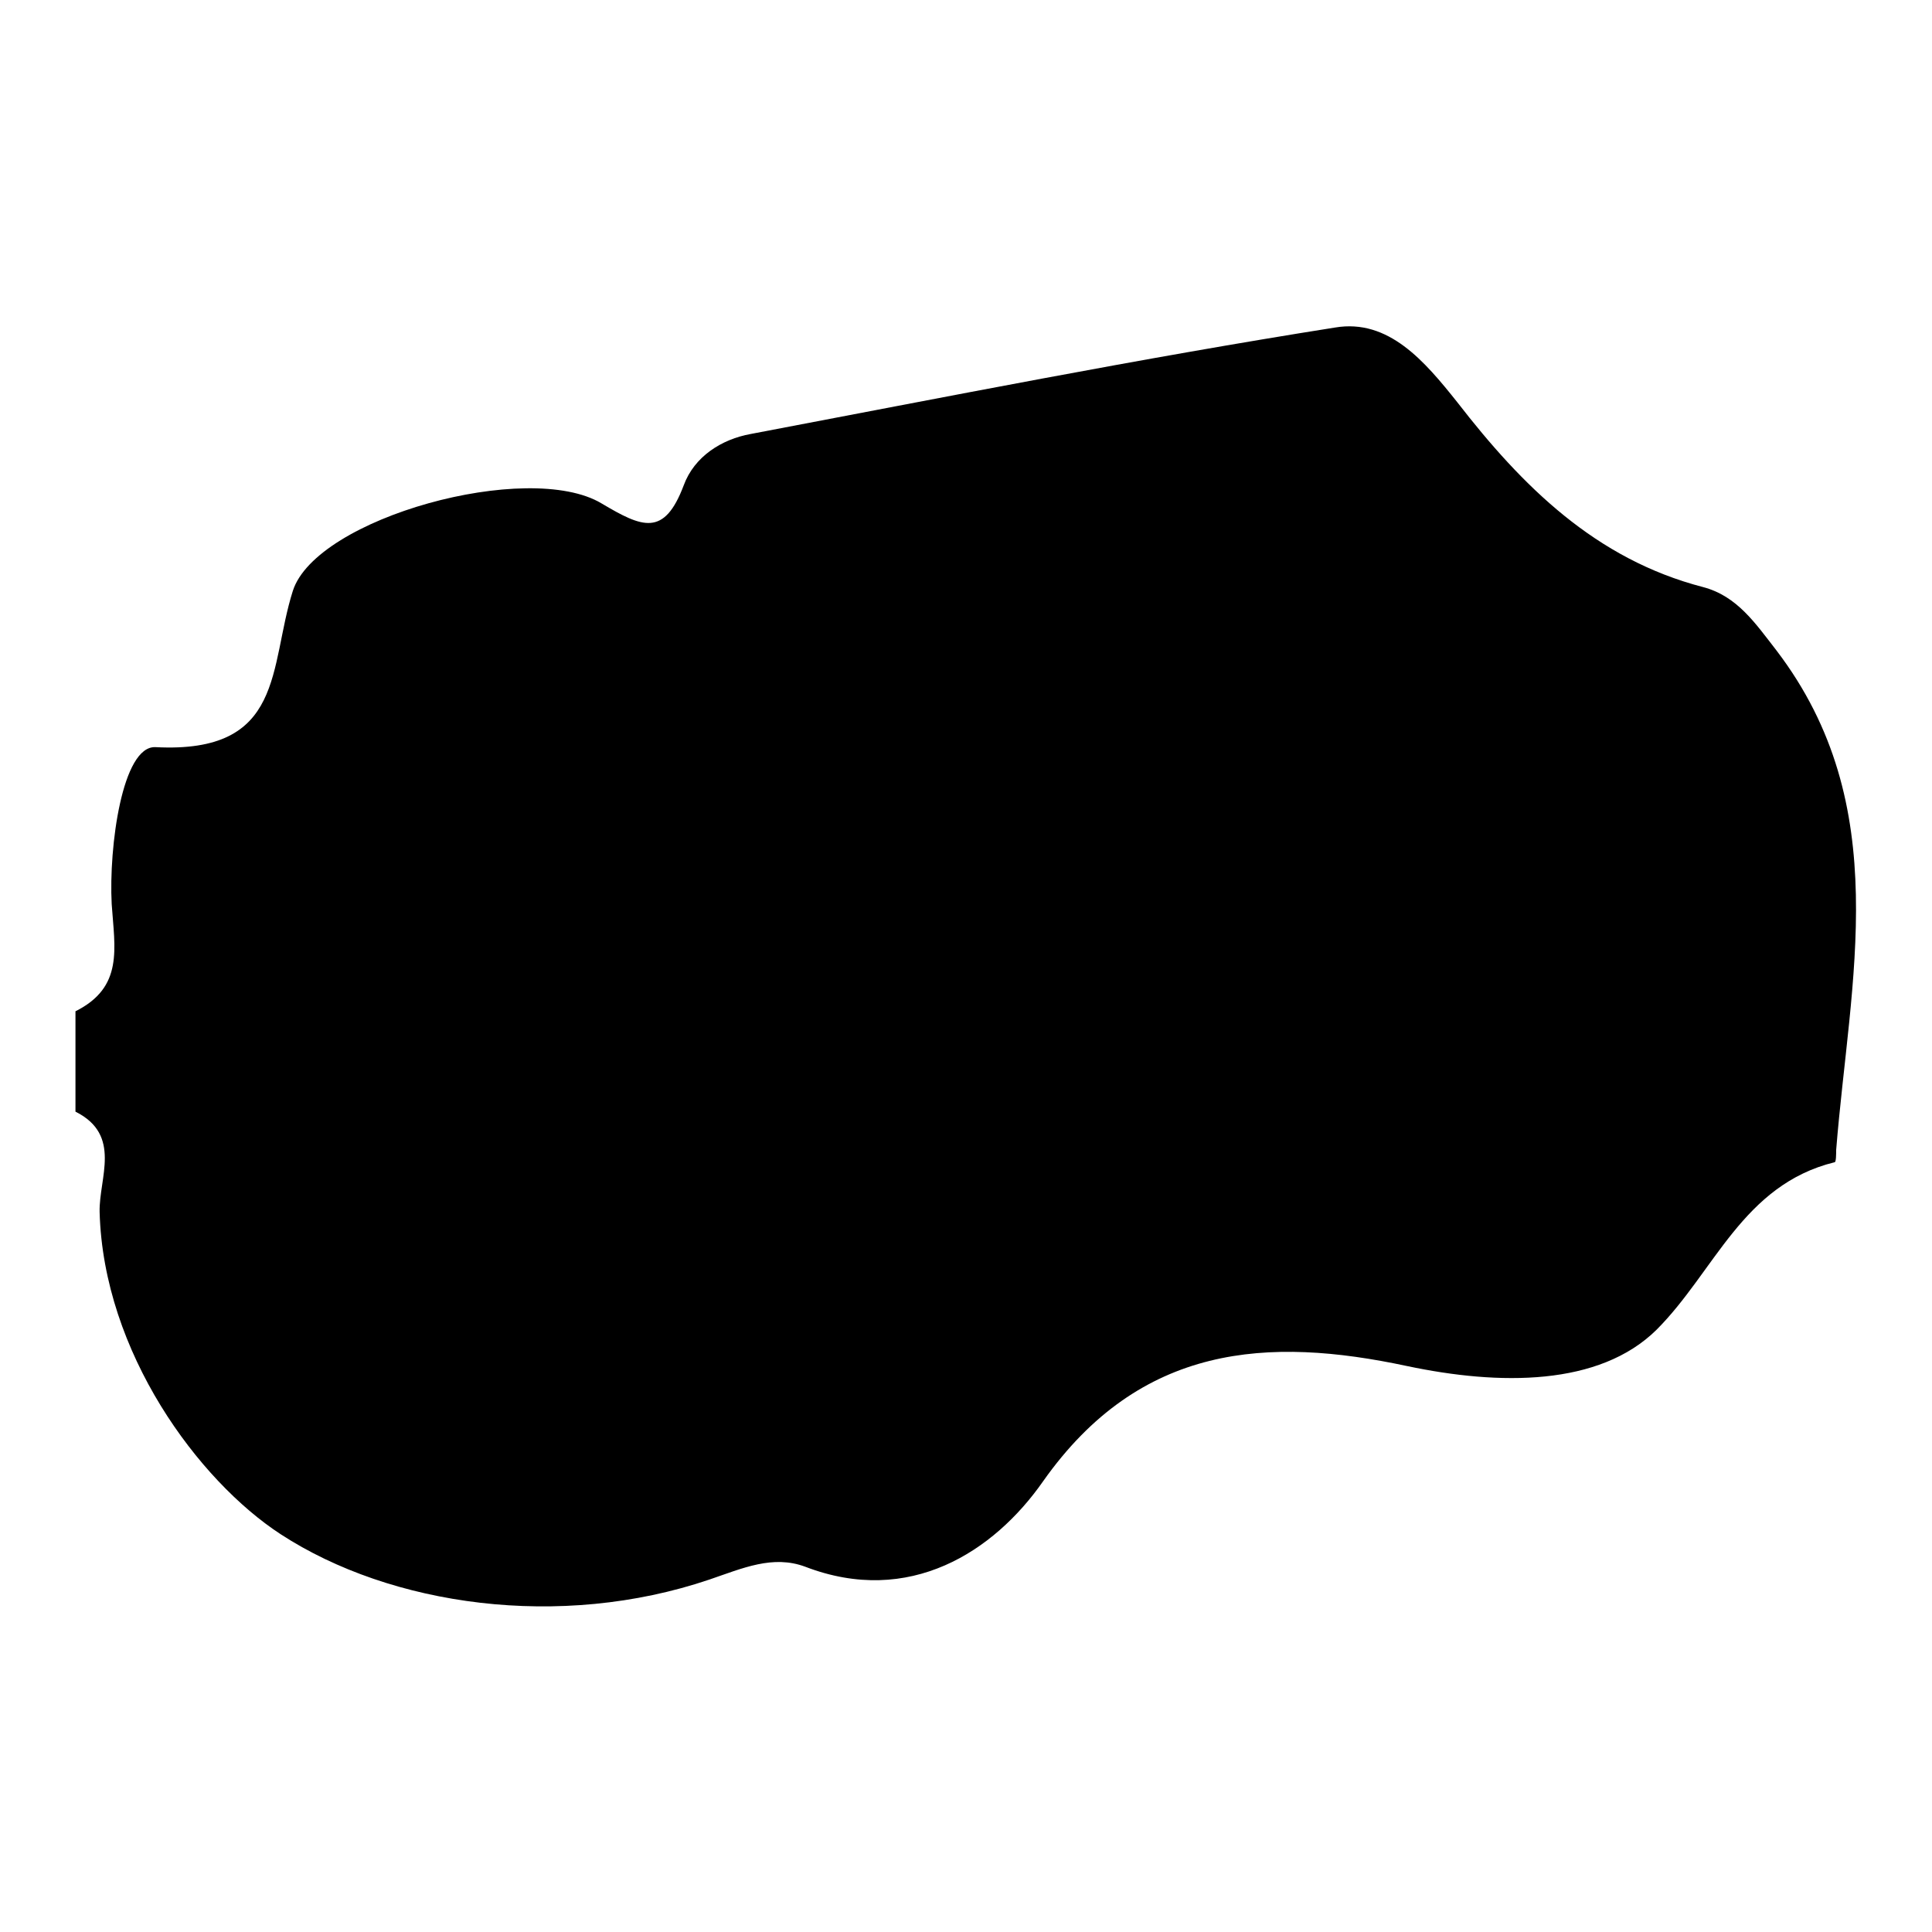
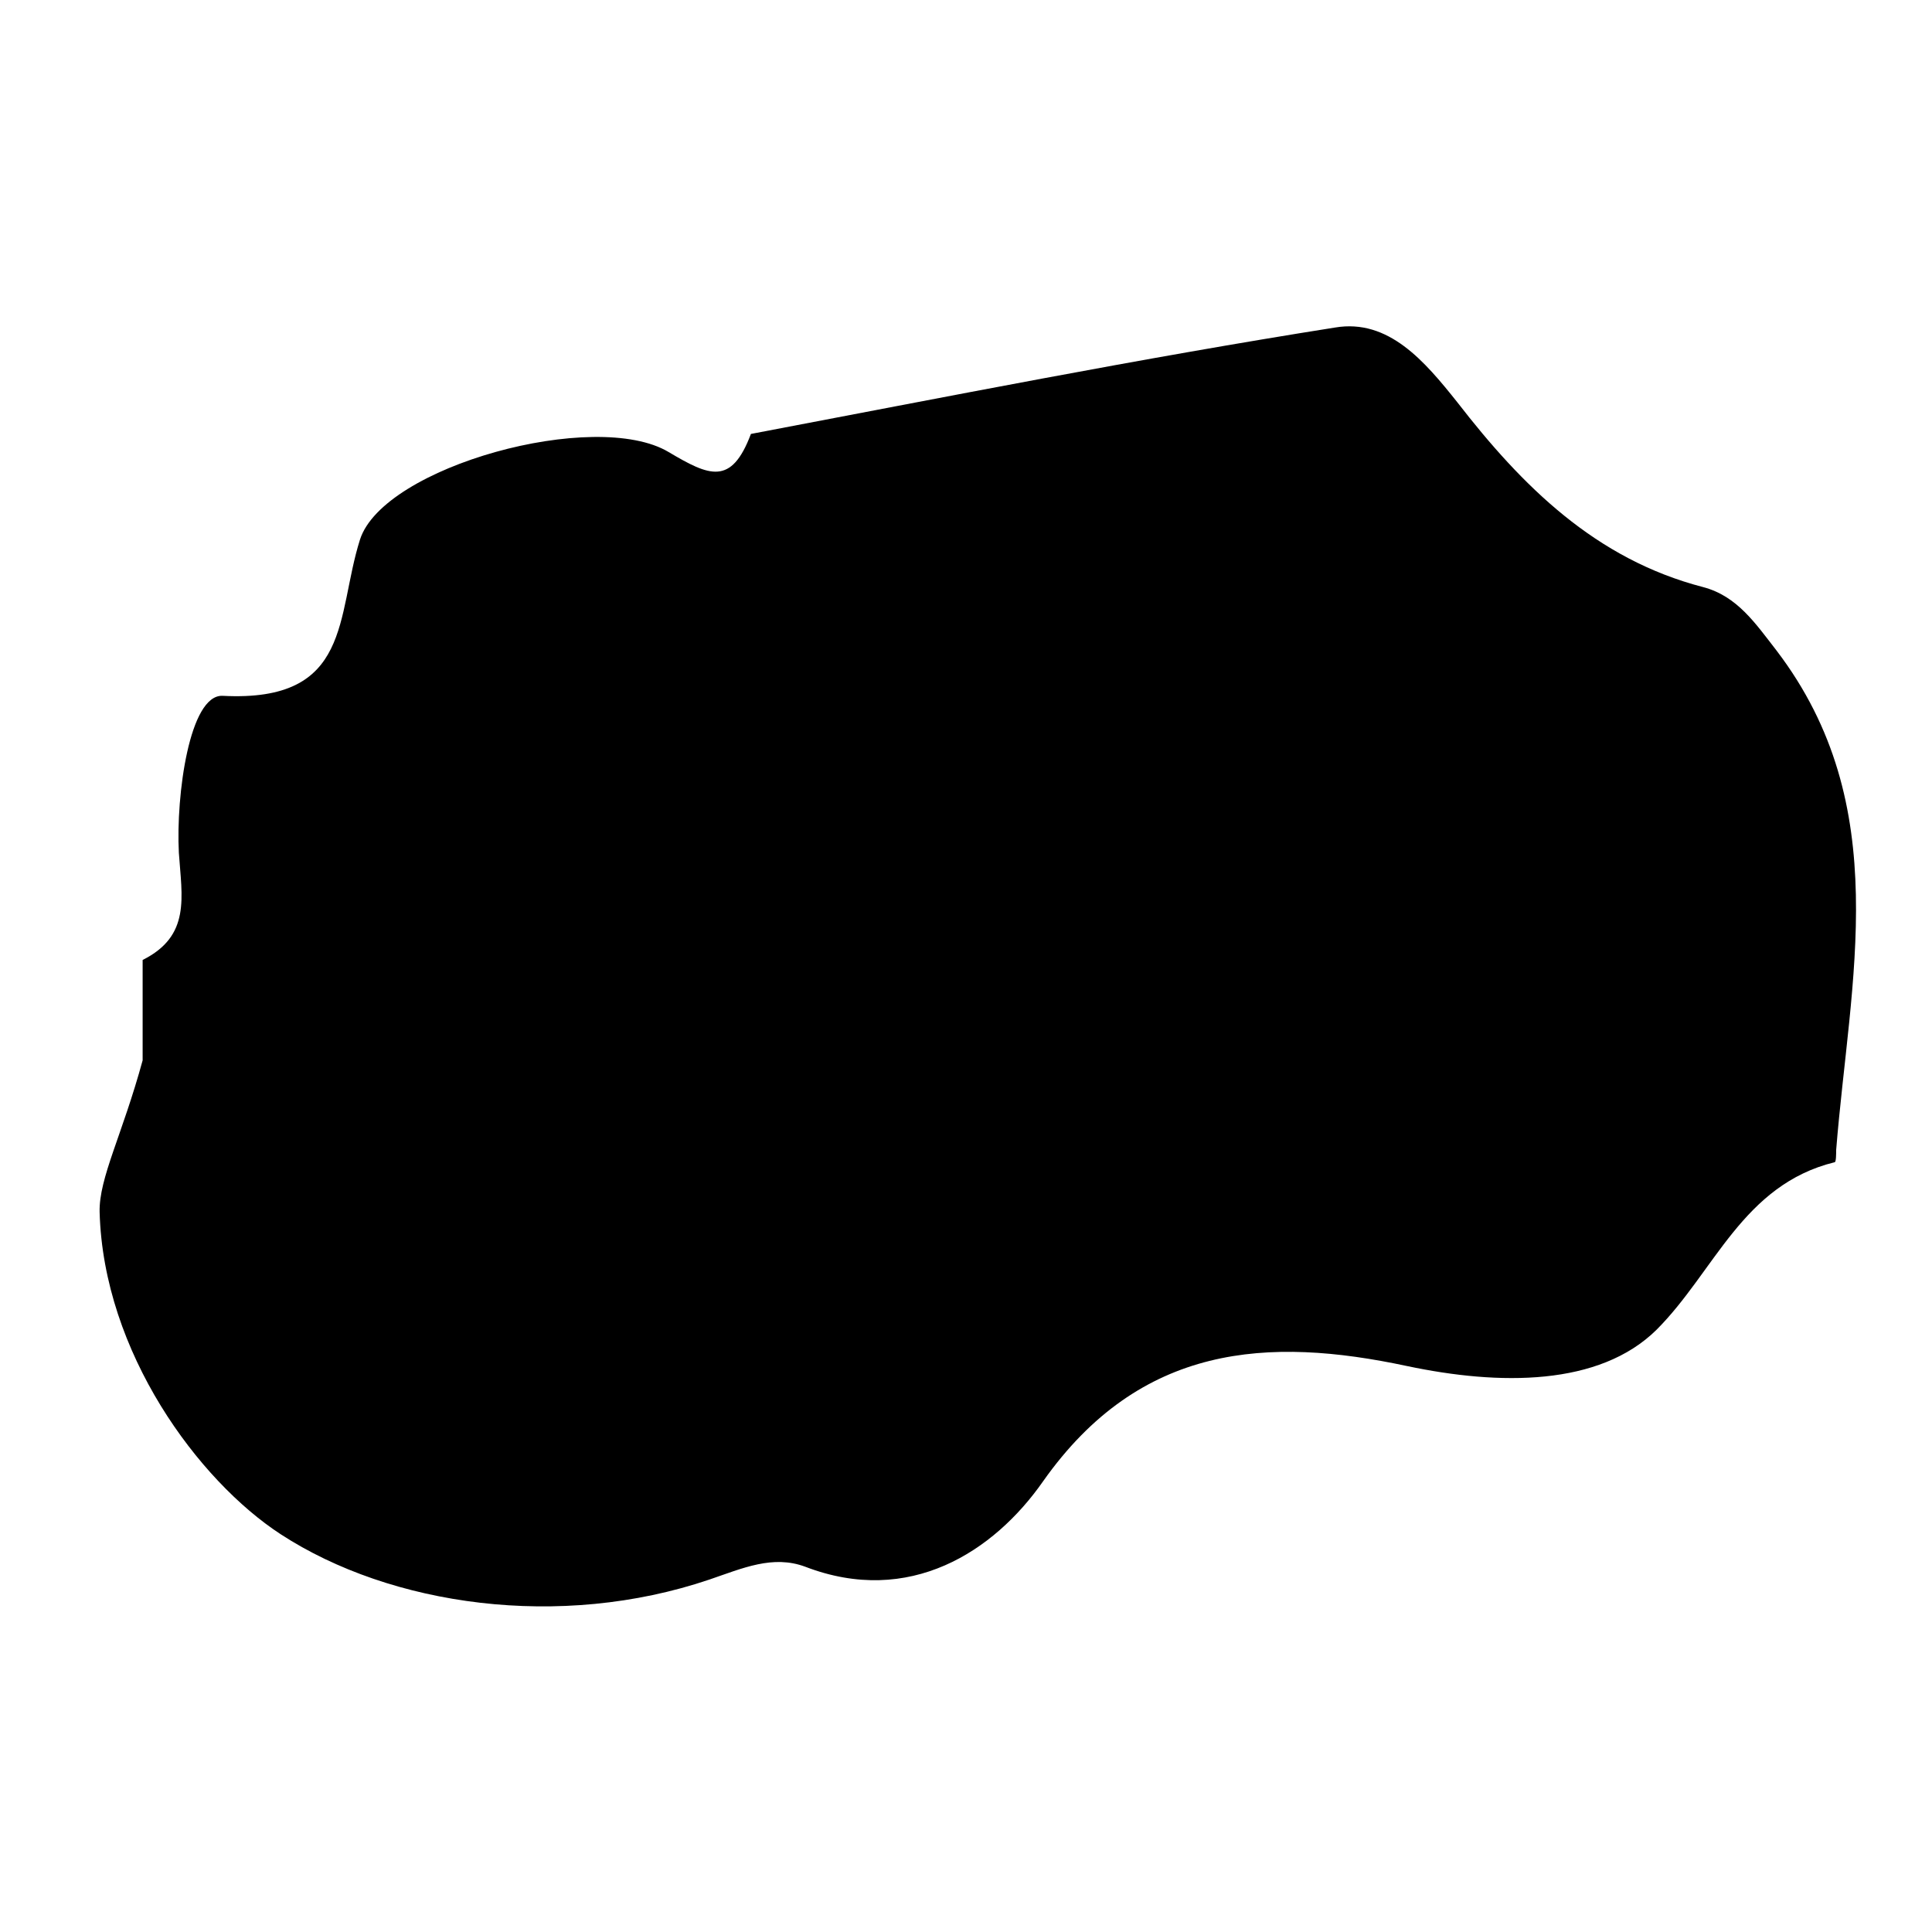
<svg xmlns="http://www.w3.org/2000/svg" version="1.1" x="0px" y="0px" viewBox="0 0 256 256" enable-background="new 0 0 256 256" xml:space="preserve">
  <g>
    <g>
      <g>
-         <path fill="#000000" d="M13.2,160.6c0.5,18.6,13.1,35.6,24,42.7c14.6,9.5,37,12.7,56.8,6c4.4-1.5,8.4-3.3,12.7-1.7c13.8,5.3,25-2,31.5-11.3c12.9-18.3,29.9-19.2,48.2-15.3c12.3,2.6,25.5,2.7,33.1-4.8c7.7-7.7,11.4-19.2,23.6-22.2c0.2,0,0.2-1.1,0.2-1.6c1.8-22.6,7.8-45.6-7.9-66.2c-2.8-3.6-5.2-7.2-9.7-8.4c-14.3-3.7-24-13.4-32.6-24.5c-4.3-5.4-9.1-11.1-16.2-9.9c-25.9,4.1-51.6,9.2-77.4,14.1c-3.9,0.7-7.5,3-8.9,6.8c-2.6,6.9-5.5,5.6-10.9,2.4c-9.7-5.8-37.8,1.9-40.9,11.6c-3.2,10.1-1,21.6-18.2,20.7c-4.4-0.2-6.2,13.2-5.8,20.8c0.4,5.9,1.6,11-4.8,14.2c0,4.5,0,8.9,0,13.3C16.2,150.4,13.1,156.1,13.2,160.6z" />
+         <path fill="#000000" d="M13.2,160.6c0.5,18.6,13.1,35.6,24,42.7c14.6,9.5,37,12.7,56.8,6c4.4-1.5,8.4-3.3,12.7-1.7c13.8,5.3,25-2,31.5-11.3c12.9-18.3,29.9-19.2,48.2-15.3c12.3,2.6,25.5,2.7,33.1-4.8c7.7-7.7,11.4-19.2,23.6-22.2c0.2,0,0.2-1.1,0.2-1.6c1.8-22.6,7.8-45.6-7.9-66.2c-2.8-3.6-5.2-7.2-9.7-8.4c-14.3-3.7-24-13.4-32.6-24.5c-4.3-5.4-9.1-11.1-16.2-9.9c-25.9,4.1-51.6,9.2-77.4,14.1c-2.6,6.9-5.5,5.6-10.9,2.4c-9.7-5.8-37.8,1.9-40.9,11.6c-3.2,10.1-1,21.6-18.2,20.7c-4.4-0.2-6.2,13.2-5.8,20.8c0.4,5.9,1.6,11-4.8,14.2c0,4.5,0,8.9,0,13.3C16.2,150.4,13.1,156.1,13.2,160.6z" />
      </g>
      <g />
      <g />
      <g />
      <g />
      <g />
      <g />
      <g />
      <g />
      <g />
      <g />
      <g />
      <g />
      <g />
      <g />
      <g />
    </g>
  </g>
</svg>